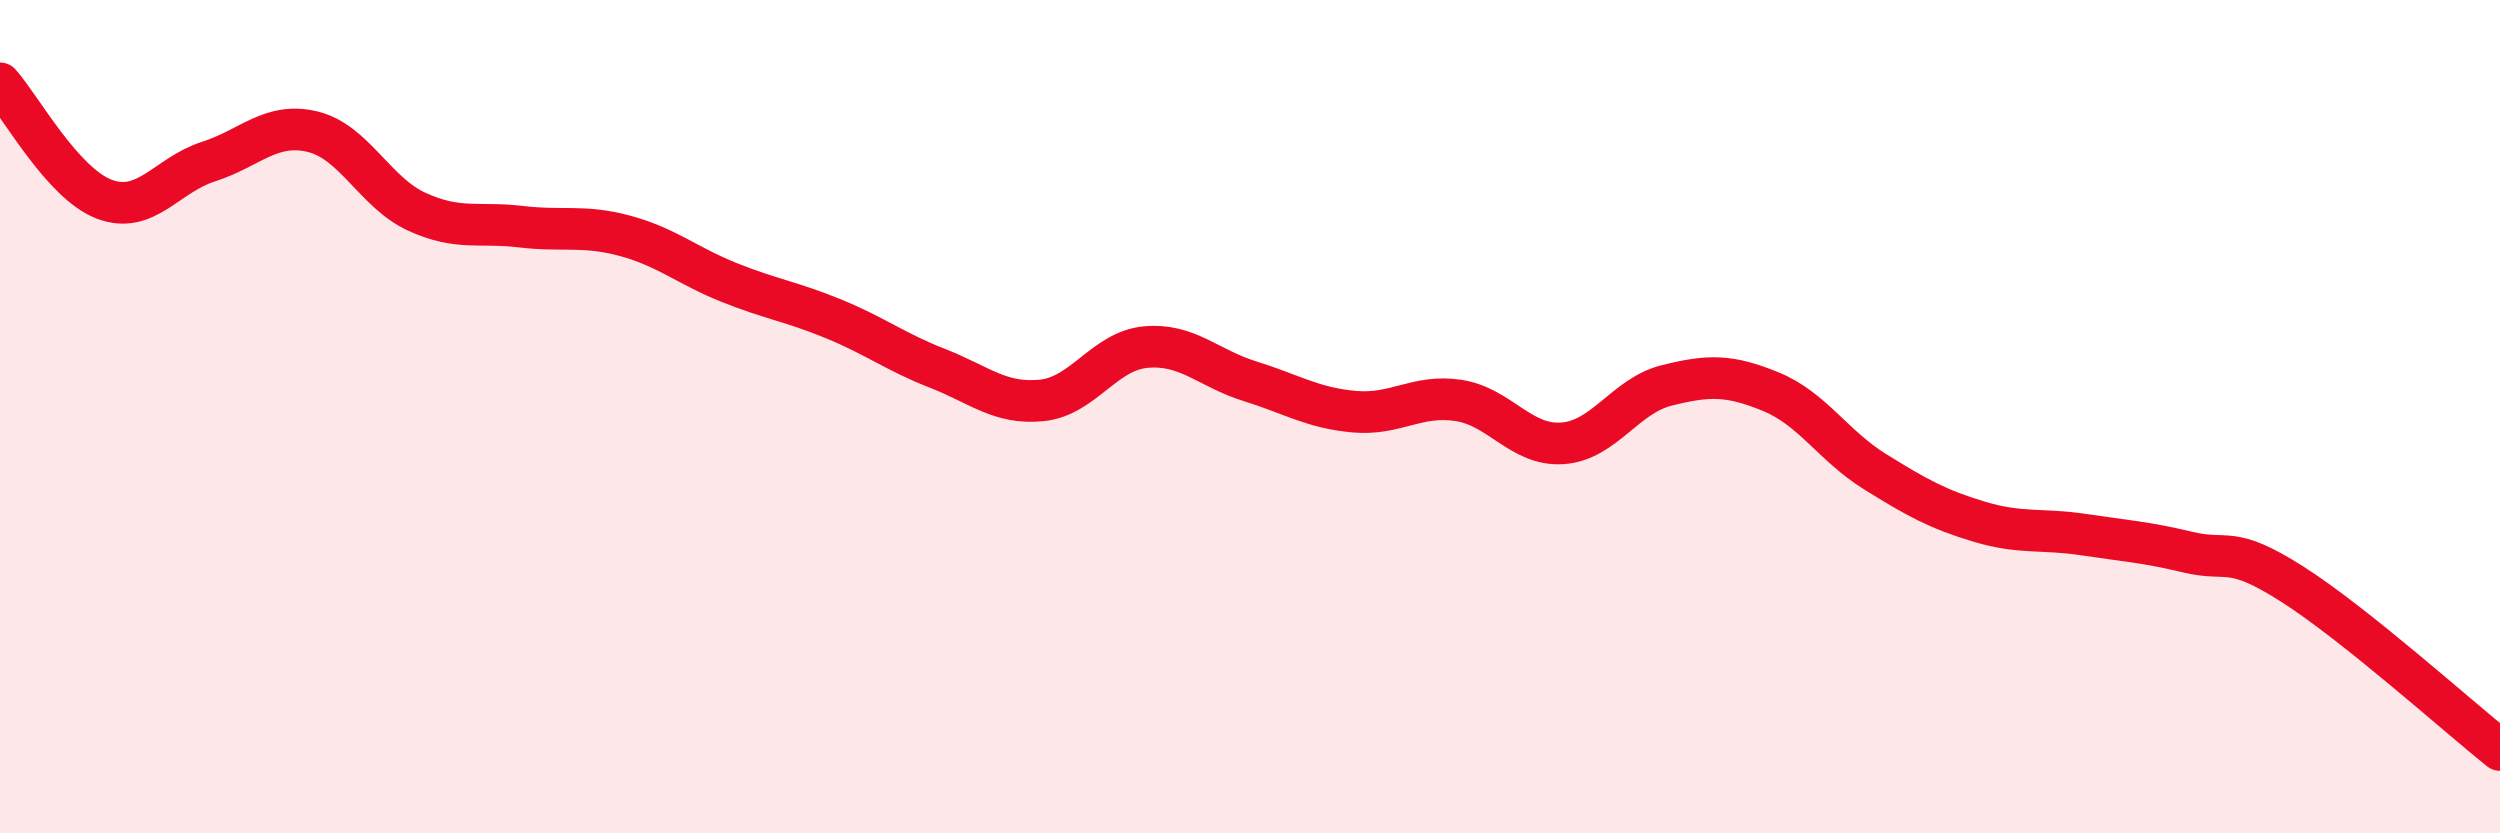
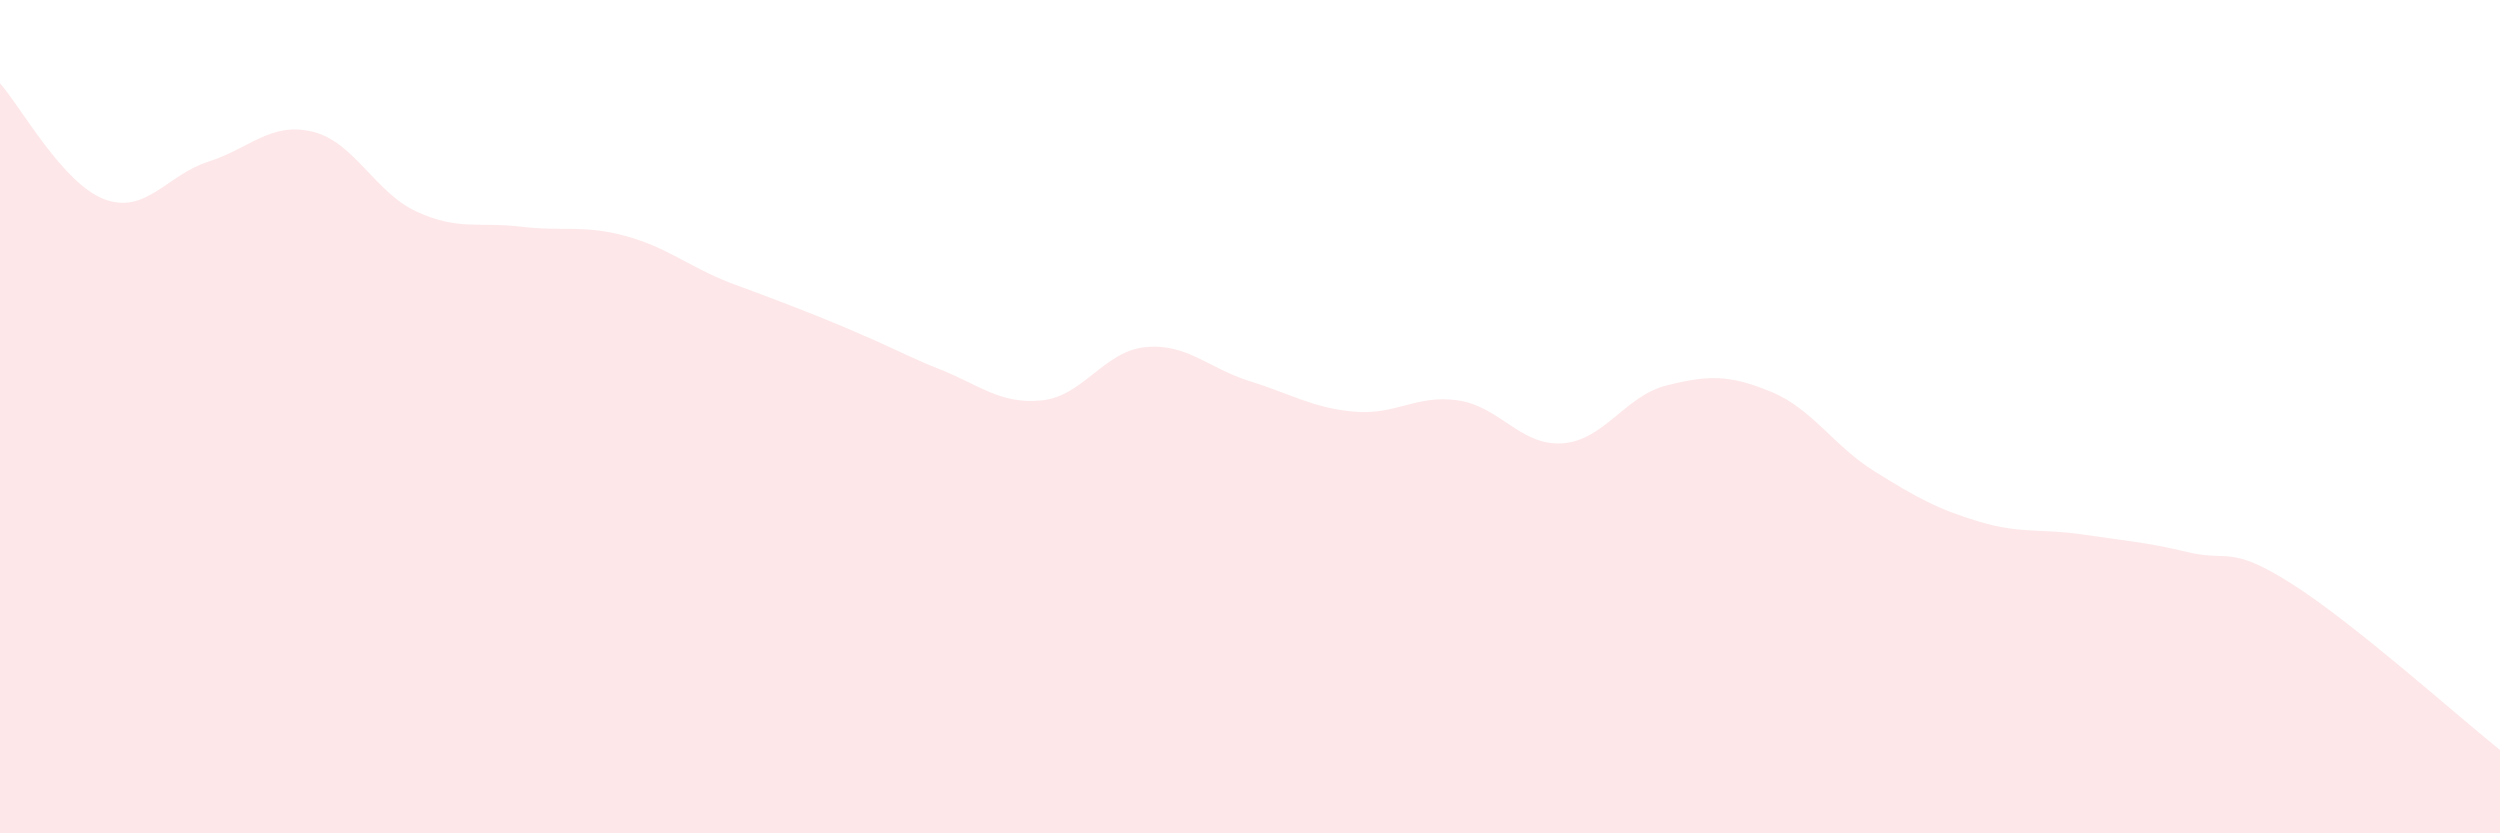
<svg xmlns="http://www.w3.org/2000/svg" width="60" height="20" viewBox="0 0 60 20">
-   <path d="M 0,2 C 0.5,2.56 1.5,4.4 2.5,4.78 C 3.5,5.16 4,4.2 5,3.88 C 6,3.56 6.5,2.92 7.5,3.16 C 8.5,3.4 9,4.62 10,5.08 C 11,5.54 11.5,5.32 12.5,5.44 C 13.5,5.56 14,5.39 15,5.66 C 16,5.93 16.5,6.38 17.5,6.78 C 18.5,7.18 19,7.24 20,7.65 C 21,8.06 21.5,8.45 22.5,8.84 C 23.5,9.23 24,9.71 25,9.61 C 26,9.51 26.5,8.42 27.5,8.33 C 28.5,8.24 29,8.84 30,9.15 C 31,9.46 31.5,9.79 32.5,9.88 C 33.5,9.97 34,9.46 35,9.61 C 36,9.76 36.5,10.71 37.5,10.64 C 38.5,10.57 39,9.5 40,9.25 C 41,9 41.5,8.99 42.5,9.4 C 43.5,9.81 44,10.7 45,11.32 C 46,11.94 46.5,12.22 47.5,12.52 C 48.5,12.82 49,12.68 50,12.83 C 51,12.98 51.5,13.01 52.5,13.25 C 53.5,13.49 53.5,13.06 55,14.01 C 56.5,14.96 59,17.2 60,18L60 20L0 20Z" fill="#EB0A25" opacity="0.1" stroke-linecap="round" stroke-linejoin="round" />
-   <path d="M 0,2 C 0.5,2.56 1.5,4.4 2.5,4.78 C 3.5,5.16 4,4.2 5,3.88 C 6,3.56 6.5,2.92 7.5,3.16 C 8.5,3.4 9,4.62 10,5.08 C 11,5.54 11.5,5.32 12.5,5.44 C 13.5,5.56 14,5.39 15,5.66 C 16,5.93 16.5,6.38 17.5,6.78 C 18.5,7.18 19,7.24 20,7.65 C 21,8.06 21.5,8.45 22.5,8.84 C 23.5,9.23 24,9.71 25,9.61 C 26,9.51 26.5,8.42 27.5,8.33 C 28.5,8.24 29,8.84 30,9.15 C 31,9.46 31.5,9.79 32.5,9.88 C 33.5,9.97 34,9.46 35,9.61 C 36,9.76 36.5,10.71 37.5,10.64 C 38.5,10.57 39,9.5 40,9.25 C 41,9 41.5,8.99 42.5,9.4 C 43.5,9.81 44,10.7 45,11.32 C 46,11.94 46.5,12.22 47.5,12.52 C 48.5,12.82 49,12.68 50,12.83 C 51,12.98 51.5,13.01 52.5,13.25 C 53.5,13.49 53.5,13.06 55,14.01 C 56.5,14.96 59,17.2 60,18" stroke="#EB0A25" stroke-width="1" fill="none" stroke-linecap="round" stroke-linejoin="round" />
+   <path d="M 0,2 C 0.5,2.56 1.5,4.4 2.5,4.78 C 3.5,5.16 4,4.2 5,3.88 C 6,3.56 6.5,2.92 7.5,3.16 C 8.5,3.4 9,4.62 10,5.08 C 11,5.54 11.5,5.32 12.5,5.44 C 13.5,5.56 14,5.39 15,5.66 C 16,5.93 16.5,6.38 17.5,6.78 C 21,8.06 21.5,8.45 22.5,8.84 C 23.5,9.23 24,9.71 25,9.61 C 26,9.51 26.5,8.42 27.5,8.33 C 28.5,8.24 29,8.84 30,9.15 C 31,9.46 31.5,9.79 32.5,9.88 C 33.5,9.97 34,9.46 35,9.61 C 36,9.76 36.5,10.71 37.5,10.64 C 38.5,10.57 39,9.5 40,9.25 C 41,9 41.5,8.99 42.5,9.4 C 43.5,9.81 44,10.7 45,11.32 C 46,11.94 46.5,12.22 47.5,12.52 C 48.5,12.82 49,12.68 50,12.83 C 51,12.98 51.5,13.01 52.5,13.25 C 53.5,13.49 53.5,13.06 55,14.01 C 56.5,14.96 59,17.2 60,18L60 20L0 20Z" fill="#EB0A25" opacity="0.1" stroke-linecap="round" stroke-linejoin="round" />
</svg>